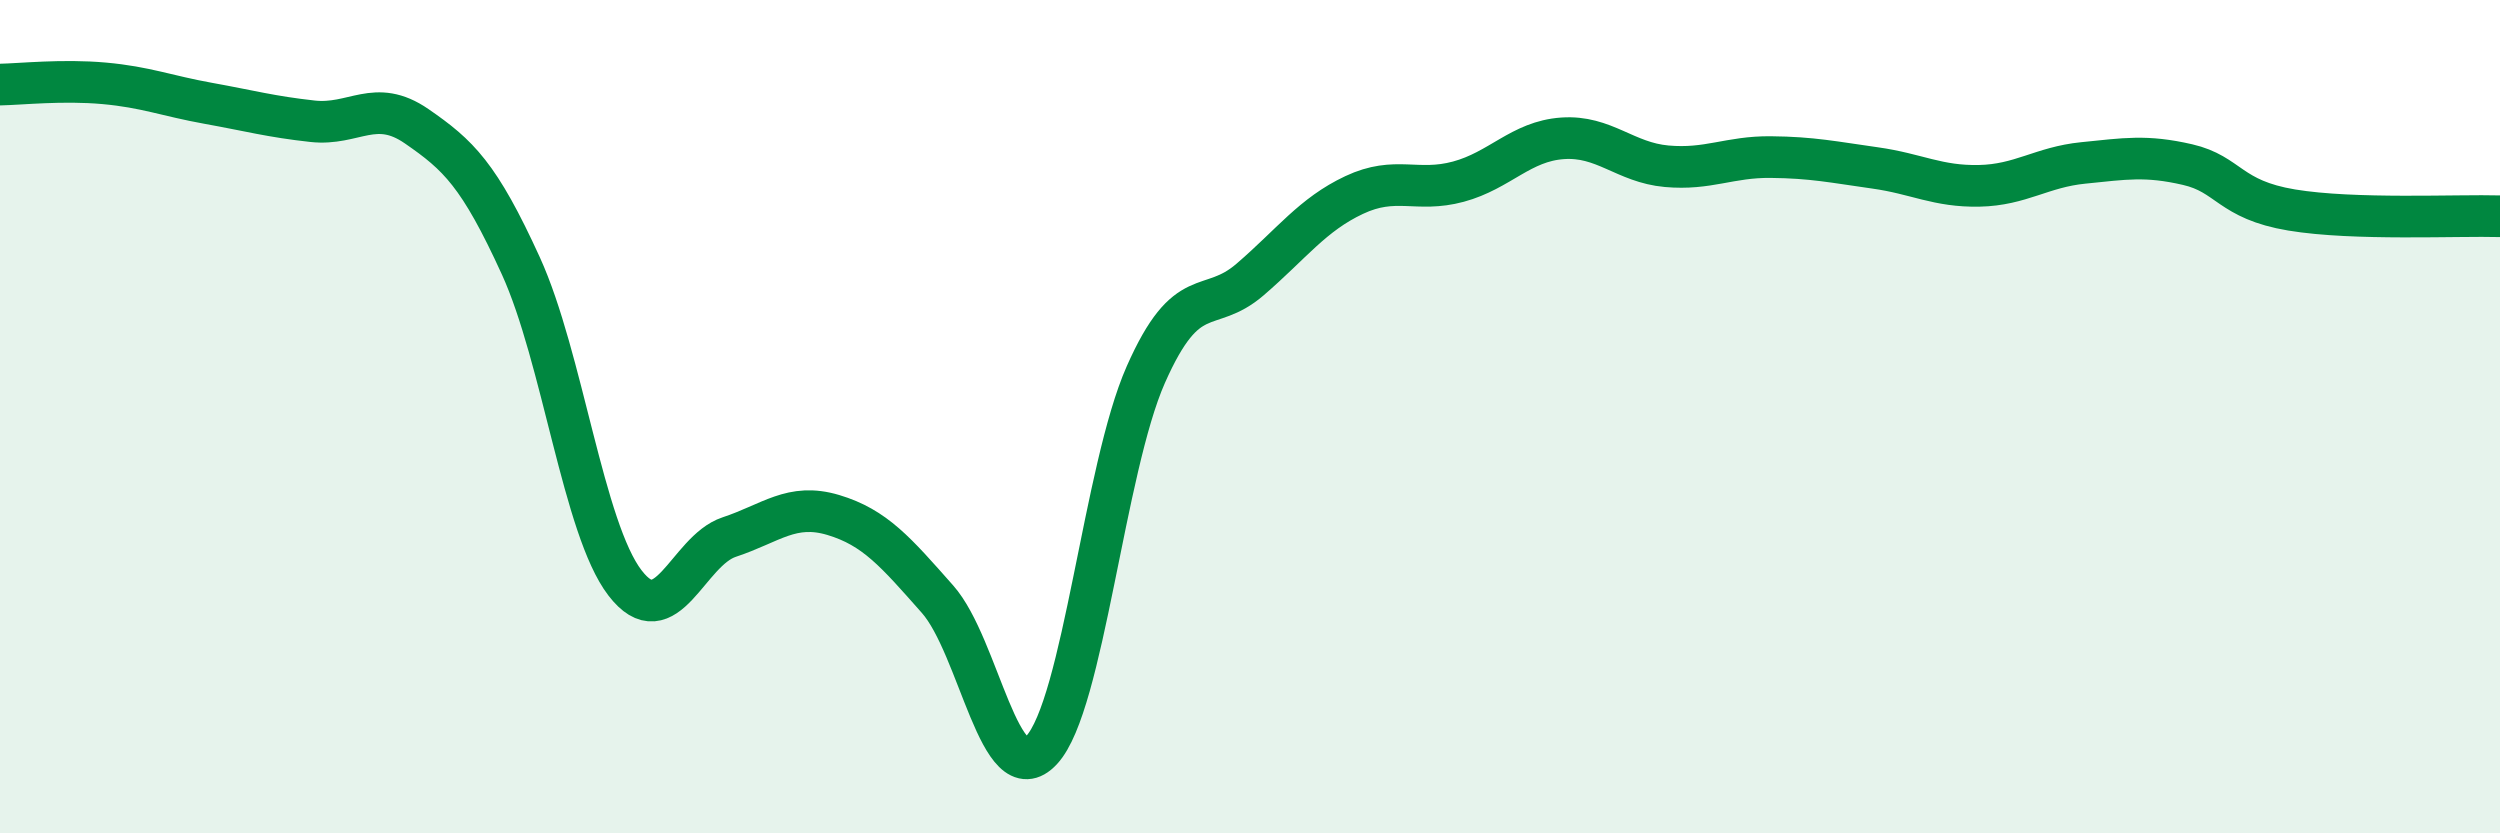
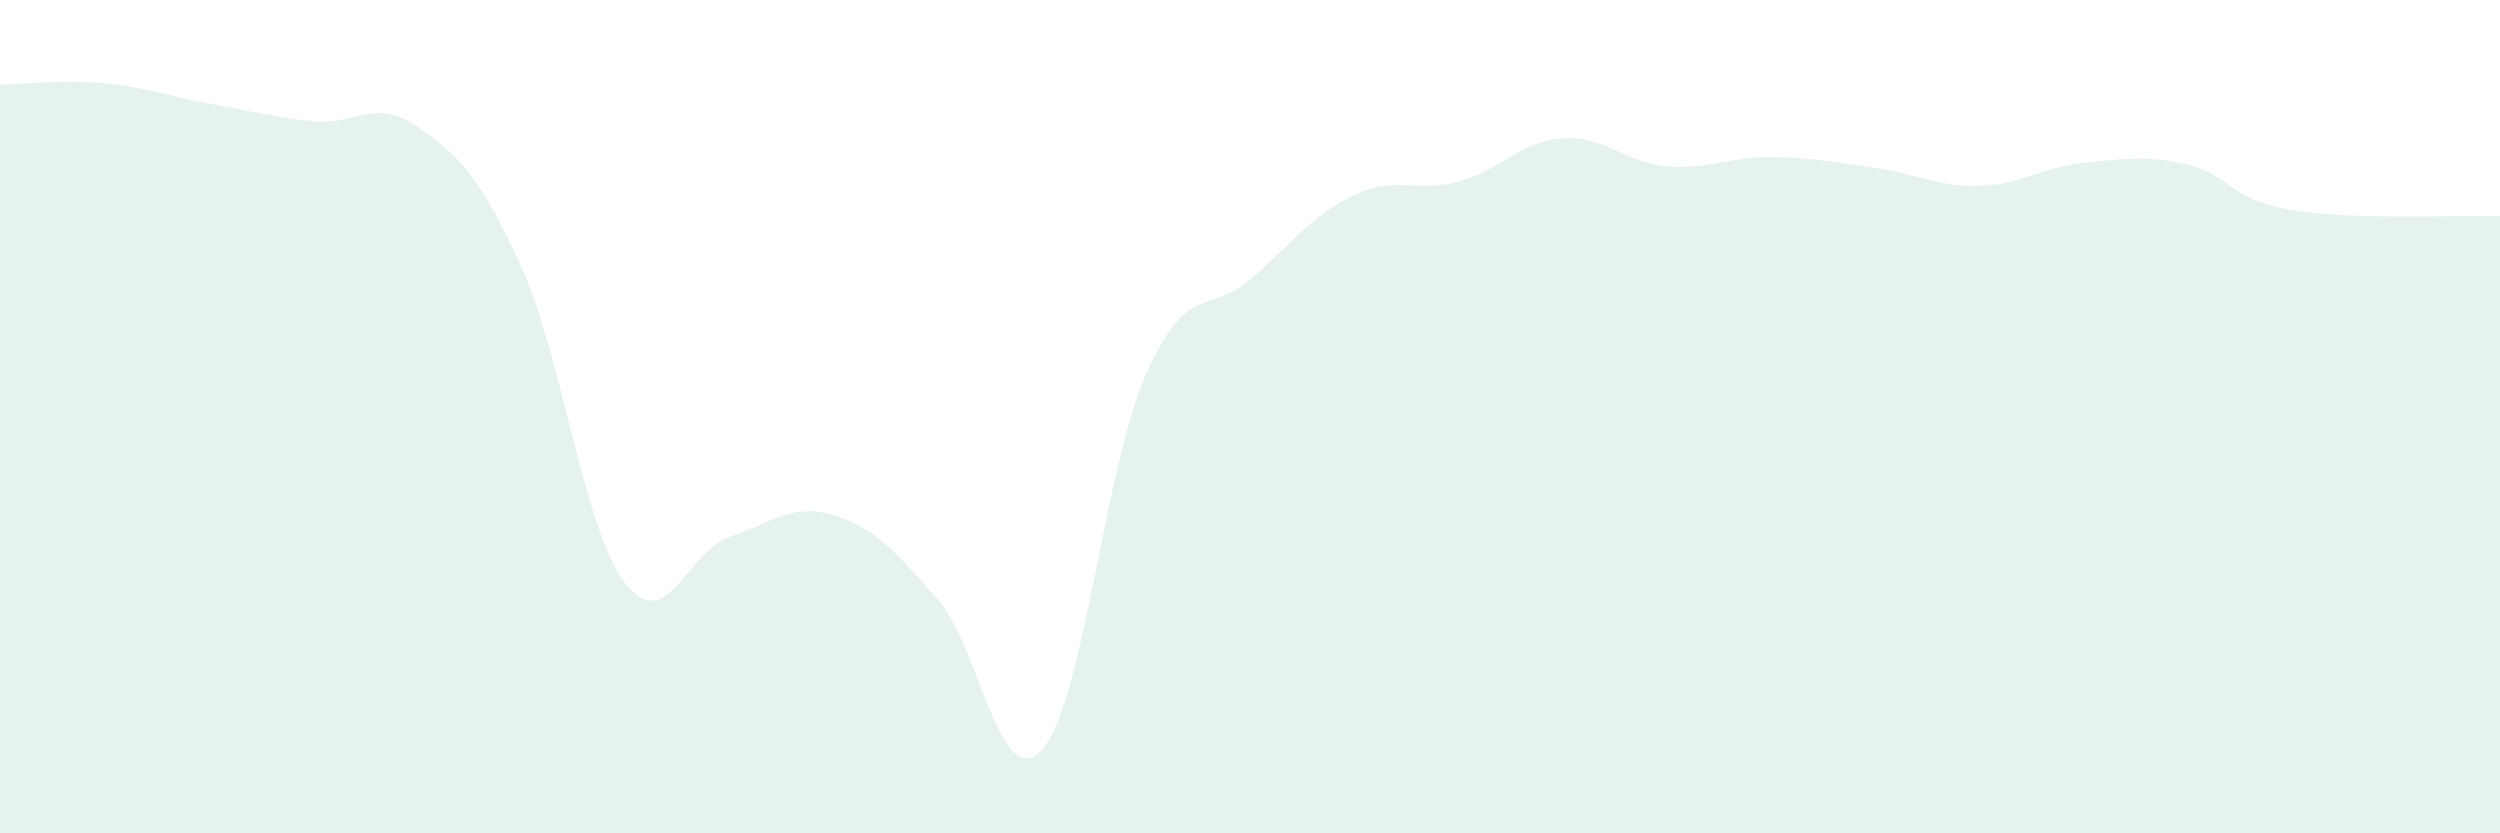
<svg xmlns="http://www.w3.org/2000/svg" width="60" height="20" viewBox="0 0 60 20">
  <path d="M 0,2.03 C 0.5,2.02 1.5,1.91 2.5,2 C 3.5,2.09 4,2.3 5,2.48 C 6,2.66 6.5,2.8 7.5,2.91 C 8.5,3.02 9,2.34 10,3.03 C 11,3.72 11.5,4.19 12.5,6.38 C 13.5,8.57 14,12.69 15,13.99 C 16,15.29 16.5,13.22 17.5,12.89 C 18.5,12.56 19,12.06 20,12.36 C 21,12.66 21.5,13.25 22.5,14.38 C 23.5,15.51 24,19.08 25,18 C 26,16.92 26.5,11.25 27.5,8.99 C 28.5,6.73 29,7.57 30,6.71 C 31,5.85 31.5,5.15 32.5,4.68 C 33.5,4.21 34,4.63 35,4.36 C 36,4.09 36.5,3.39 37.5,3.32 C 38.5,3.25 39,3.9 40,3.99 C 41,4.08 41.5,3.76 42.5,3.77 C 43.5,3.78 44,3.89 45,4.03 C 46,4.17 46.5,4.48 47.5,4.46 C 48.5,4.44 49,4.01 50,3.91 C 51,3.81 51.5,3.72 52.5,3.95 C 53.5,4.18 53.5,4.79 55,5.04 C 56.5,5.29 59,5.16 60,5.19L60 20L0 20Z" fill="#008740" opacity="0.1" stroke-linecap="round" stroke-linejoin="round" />
-   <path d="M 0,2.03 C 0.5,2.02 1.5,1.91 2.5,2 C 3.5,2.09 4,2.3 5,2.48 C 6,2.66 6.5,2.8 7.5,2.91 C 8.5,3.02 9,2.34 10,3.03 C 11,3.72 11.5,4.19 12.5,6.38 C 13.5,8.57 14,12.69 15,13.99 C 16,15.29 16.5,13.22 17.5,12.89 C 18.5,12.56 19,12.06 20,12.36 C 21,12.66 21.5,13.25 22.5,14.38 C 23.5,15.51 24,19.08 25,18 C 26,16.92 26.5,11.25 27.5,8.99 C 28.5,6.73 29,7.57 30,6.71 C 31,5.85 31.5,5.15 32.5,4.68 C 33.5,4.21 34,4.63 35,4.36 C 36,4.09 36.5,3.39 37.5,3.32 C 38.5,3.25 39,3.9 40,3.99 C 41,4.08 41.5,3.76 42.5,3.77 C 43.5,3.78 44,3.89 45,4.03 C 46,4.17 46.5,4.48 47.5,4.46 C 48.5,4.44 49,4.01 50,3.91 C 51,3.81 51.5,3.72 52.5,3.95 C 53.5,4.18 53.5,4.79 55,5.04 C 56.5,5.29 59,5.16 60,5.19" stroke="#008740" stroke-width="1" fill="none" stroke-linecap="round" stroke-linejoin="round" />
</svg>